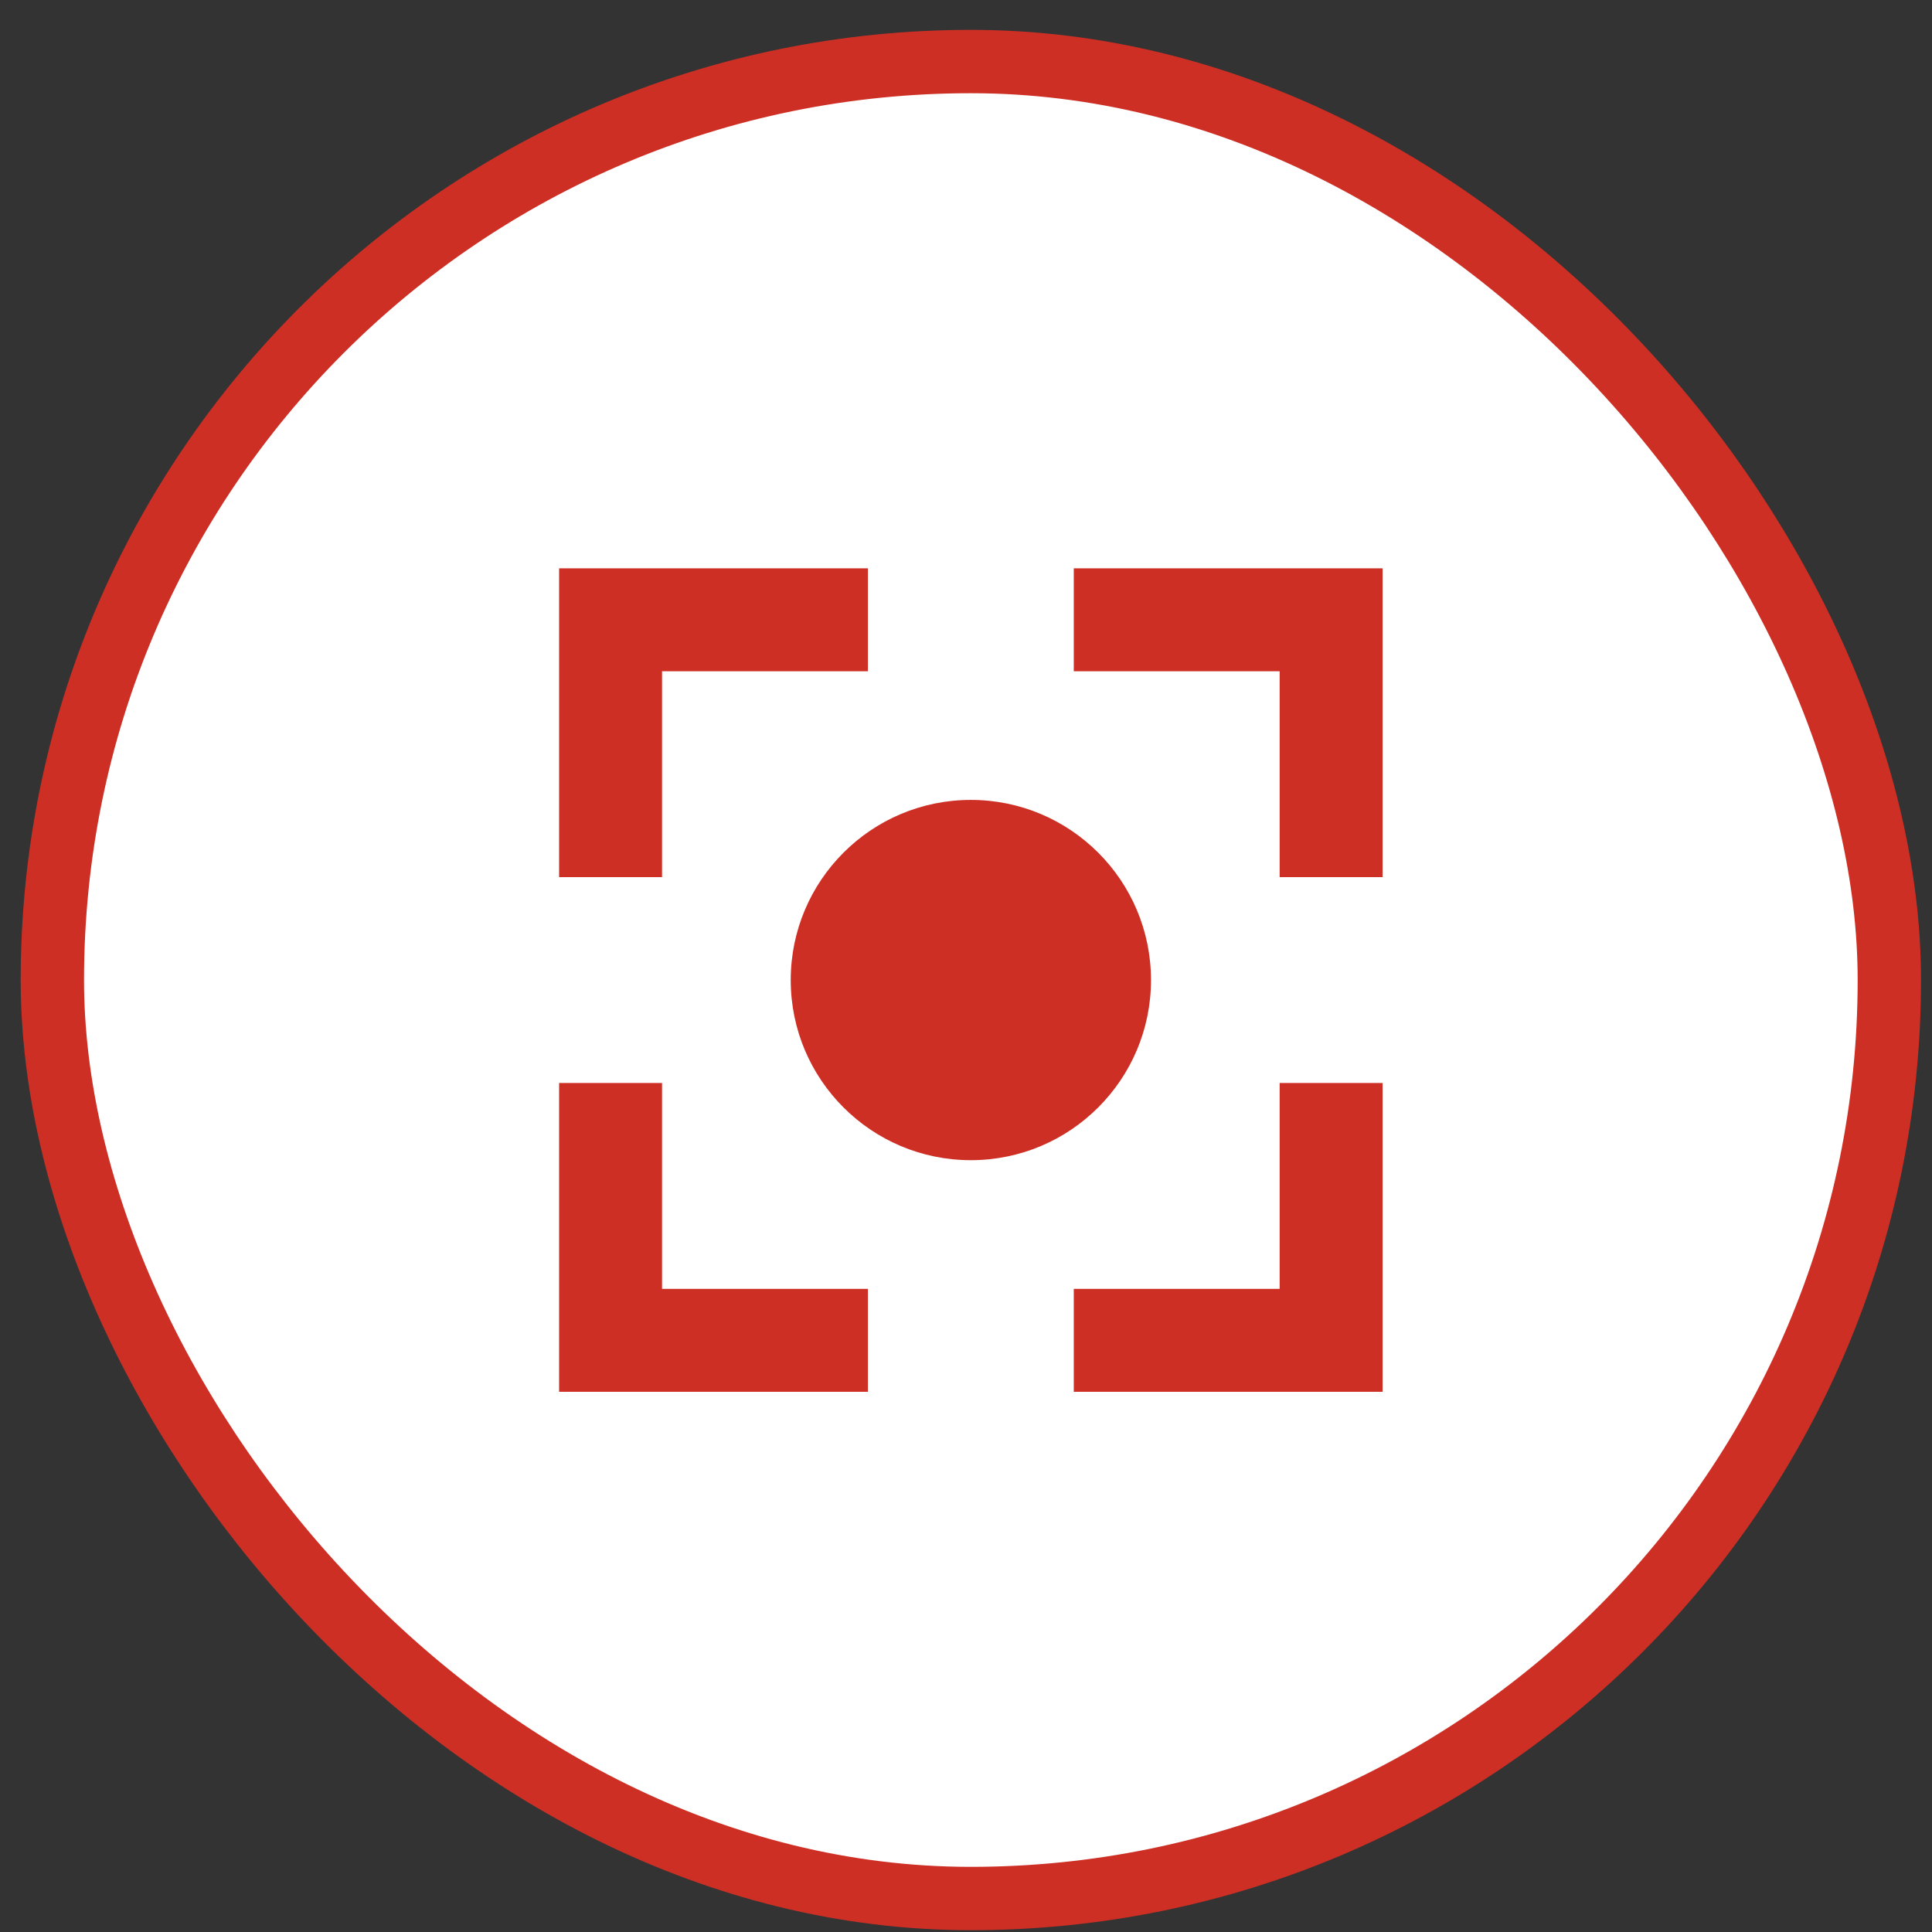
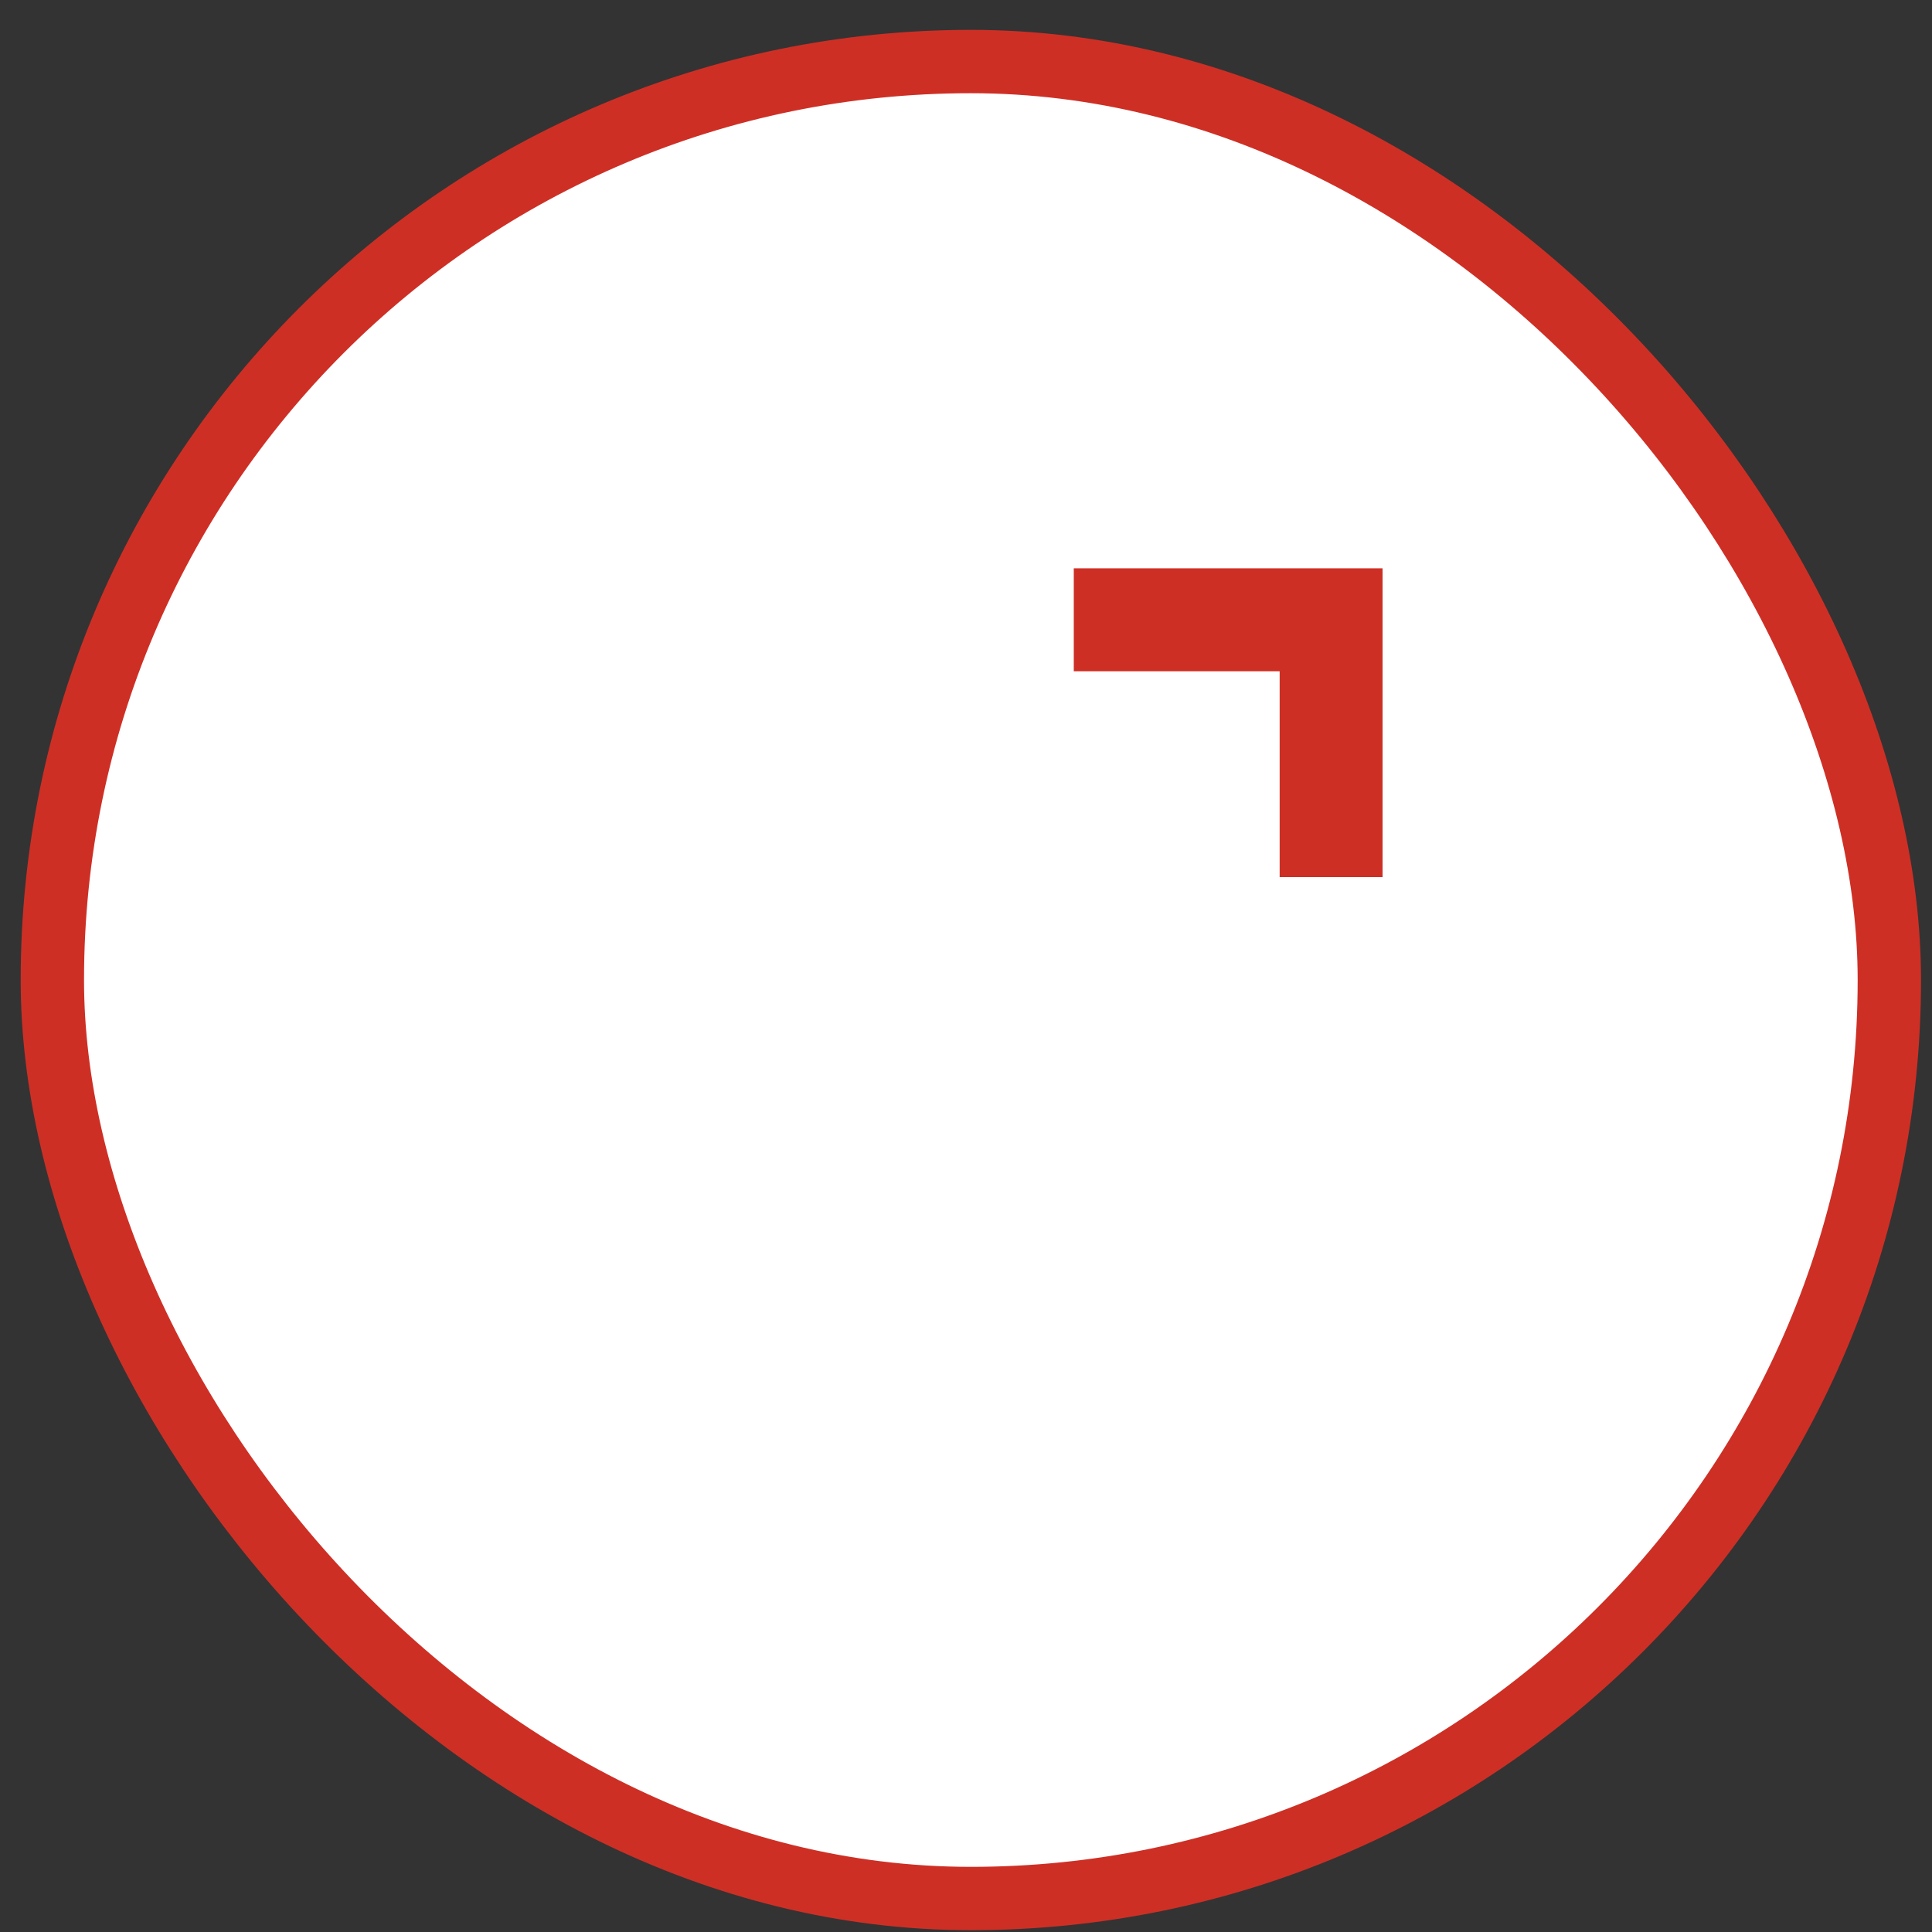
<svg xmlns="http://www.w3.org/2000/svg" width="61" height="61" viewBox="0 0 61 61" fill="none">
  <rect x="0" y="0" width="61" height="61" fill="#333333" stroke="none" />
  <rect x="1.653" y="1.943" width="58" height="58" rx="29" fill="white" stroke="#CE2F25" stroke-width="2" />
-   <path d="M20.903 21.194H27.403V17.944H17.653V27.694H20.903V21.194Z" fill="#CE2F25" />
-   <path d="M27.403 40.694H20.903V34.194H17.653V43.944H27.403V40.694Z" fill="#CE2F25" />
  <path d="M33.903 21.194H40.403V27.694H43.653V17.944H33.903V21.194Z" fill="#CE2F25" />
-   <path d="M33.903 40.694H40.403V34.194H43.653V43.944H33.903V40.694Z" fill="#CE2F25" />
-   <path d="M30.653 25.256C27.512 25.256 24.966 27.802 24.966 30.944C24.966 34.085 27.512 36.631 30.653 36.631C33.794 36.631 36.341 34.085 36.341 30.944C36.341 27.802 33.794 25.256 30.653 25.256Z" fill="#CE2F25" />
</svg>